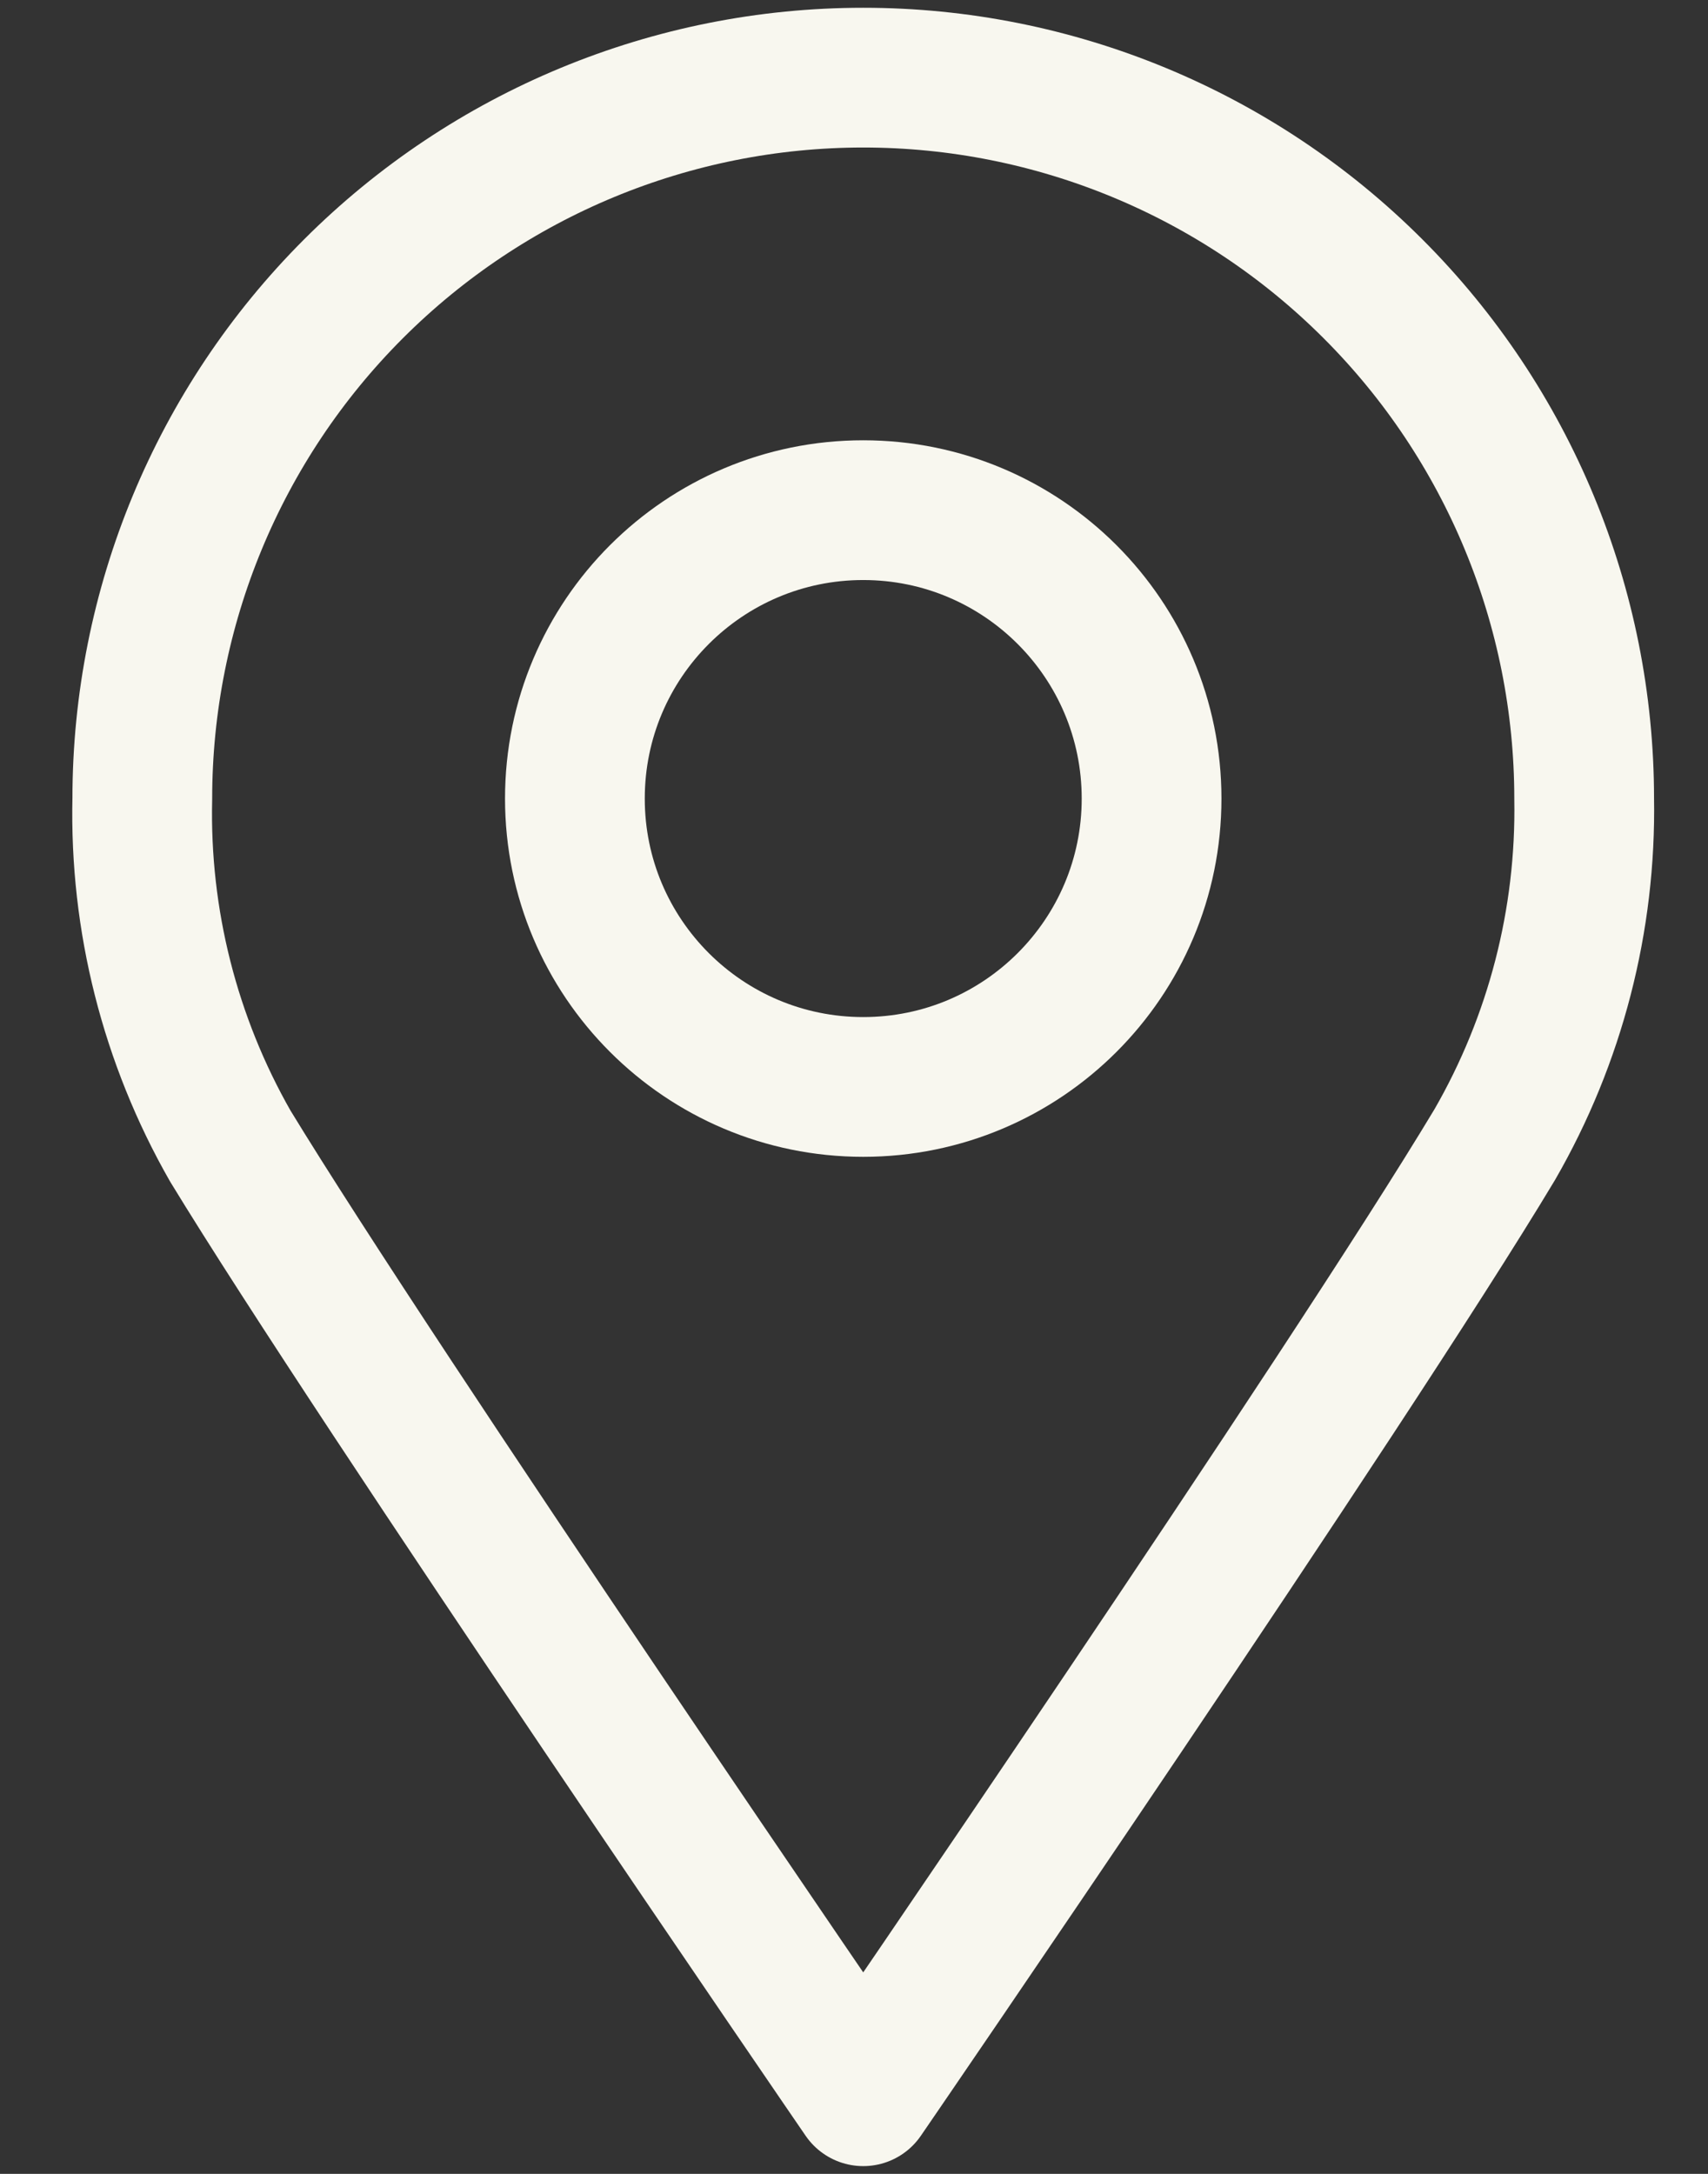
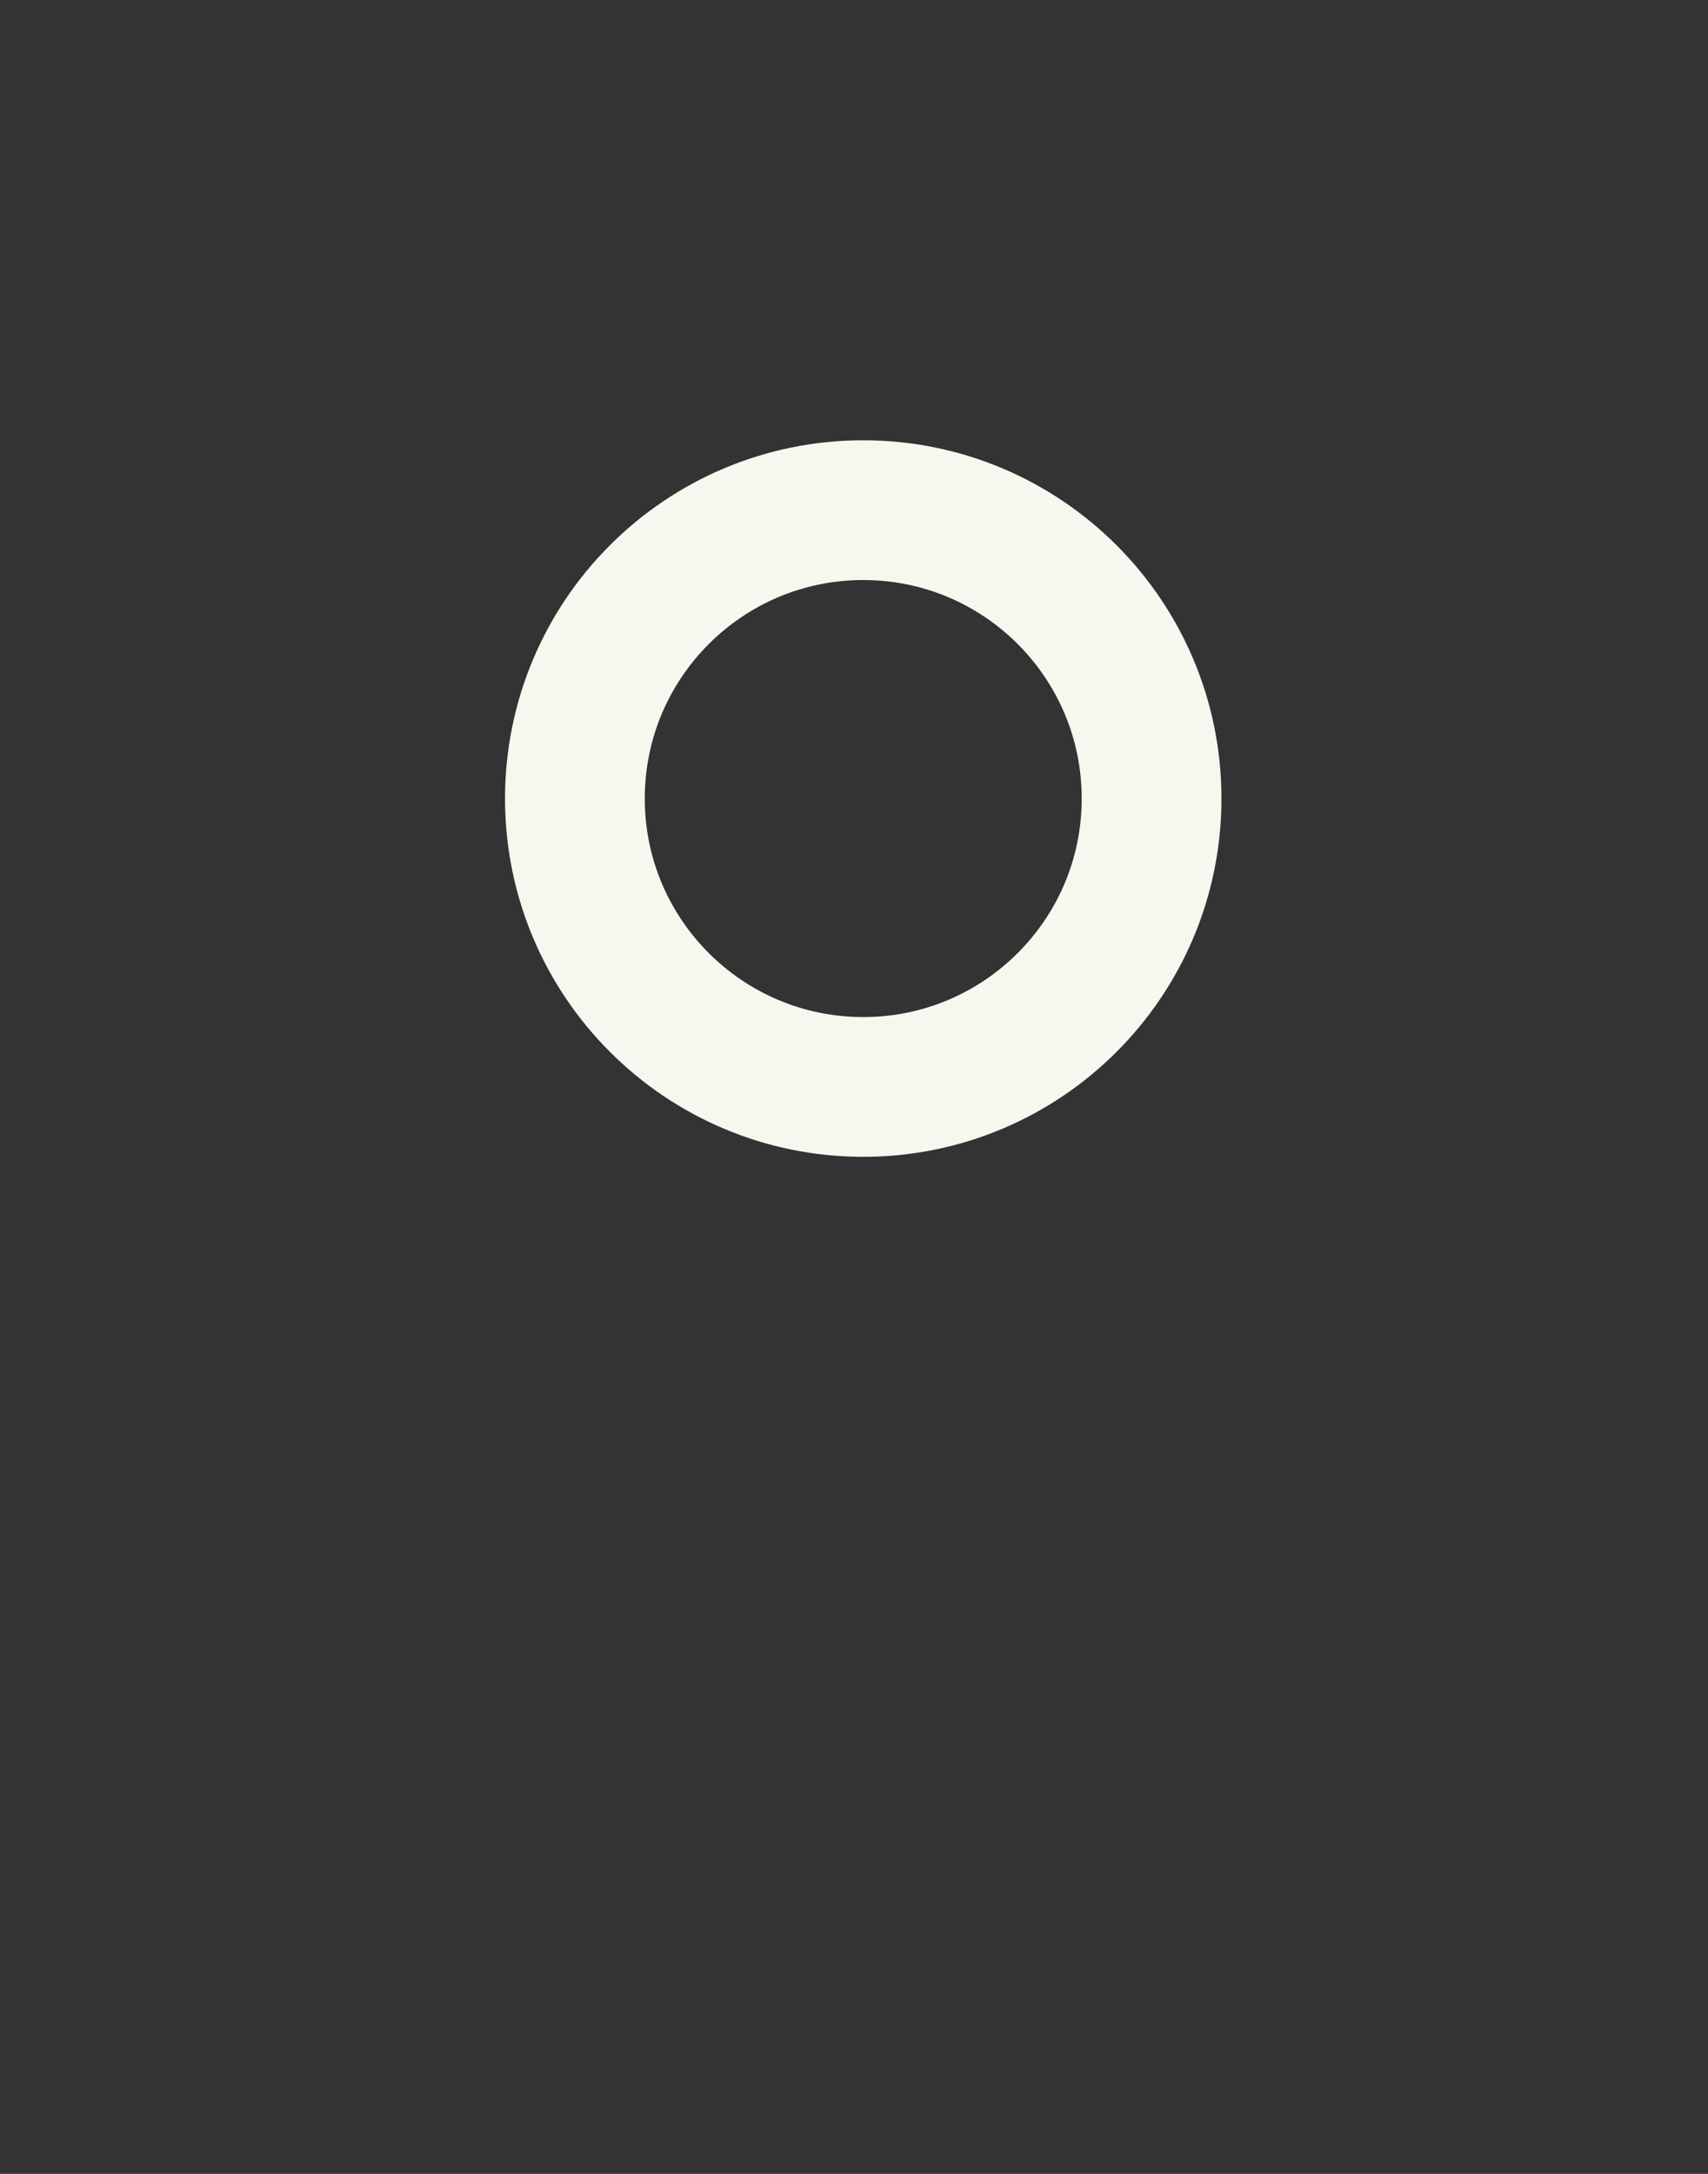
<svg xmlns="http://www.w3.org/2000/svg" width="22" height="28" viewBox="0 0 22 28" fill="none">
  <rect x="0" y="0" width="22" height="28" fill="#333333" stroke="none" />
  <path d="M11.119 14C13.17 14 14.833 12.337 14.833 10.286C14.833 8.234 13.17 6.571 11.119 6.571C9.068 6.571 7.405 8.234 7.405 10.286C7.405 12.337 9.068 14 11.119 14Z" stroke="#F8F7EF" stroke-width="1.8" stroke-linecap="round" stroke-linejoin="round" />
-   <path d="M20.405 10.286C20.432 11.848 20.034 13.389 19.253 14.743C17.359 17.9 11.119 27 11.119 27C11.119 27 4.879 17.9 2.966 14.761C2.189 13.4 1.797 11.853 1.833 10.286C1.833 7.823 2.812 5.461 4.553 3.72C6.295 1.978 8.656 1 11.119 1C13.582 1 15.944 1.978 17.685 3.72C19.427 5.461 20.405 7.823 20.405 10.286V10.286Z" stroke="#F8F7EF" stroke-width="1.8" stroke-linecap="round" stroke-linejoin="round" />
</svg>